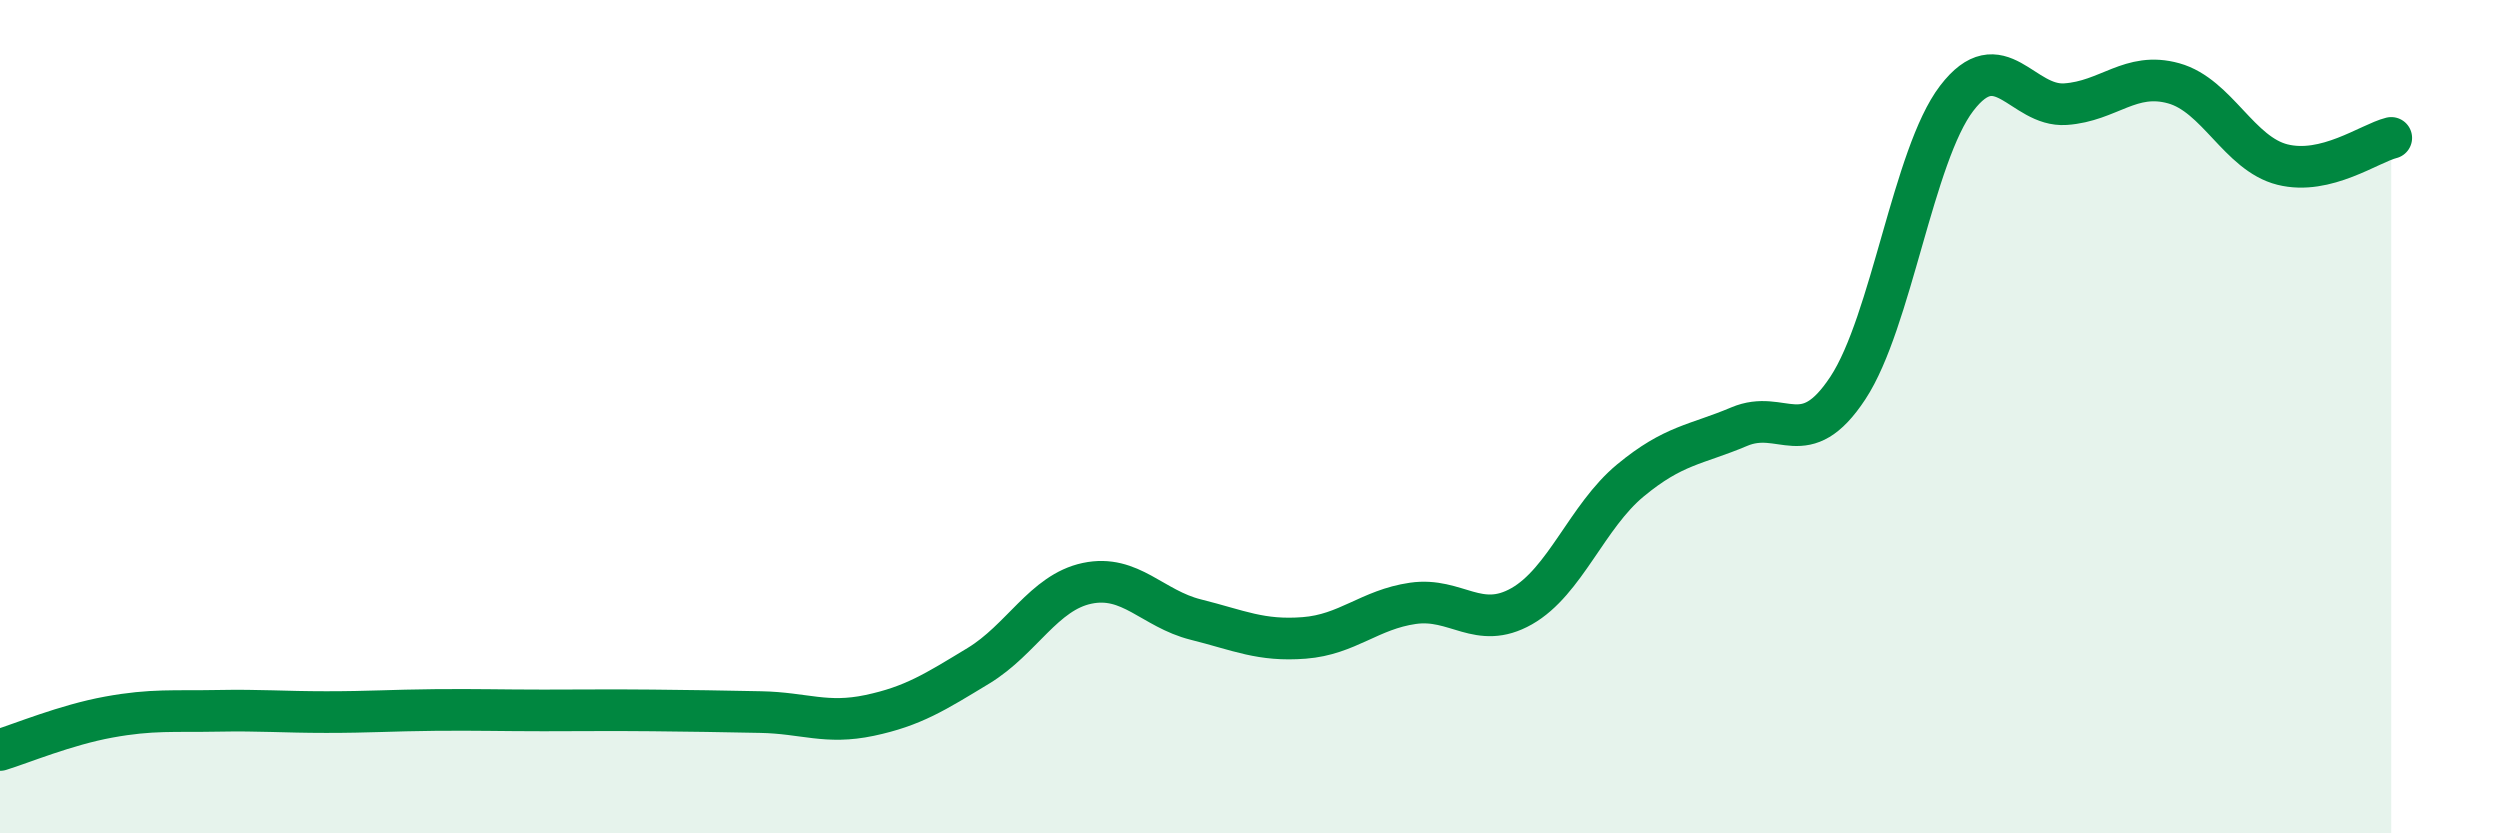
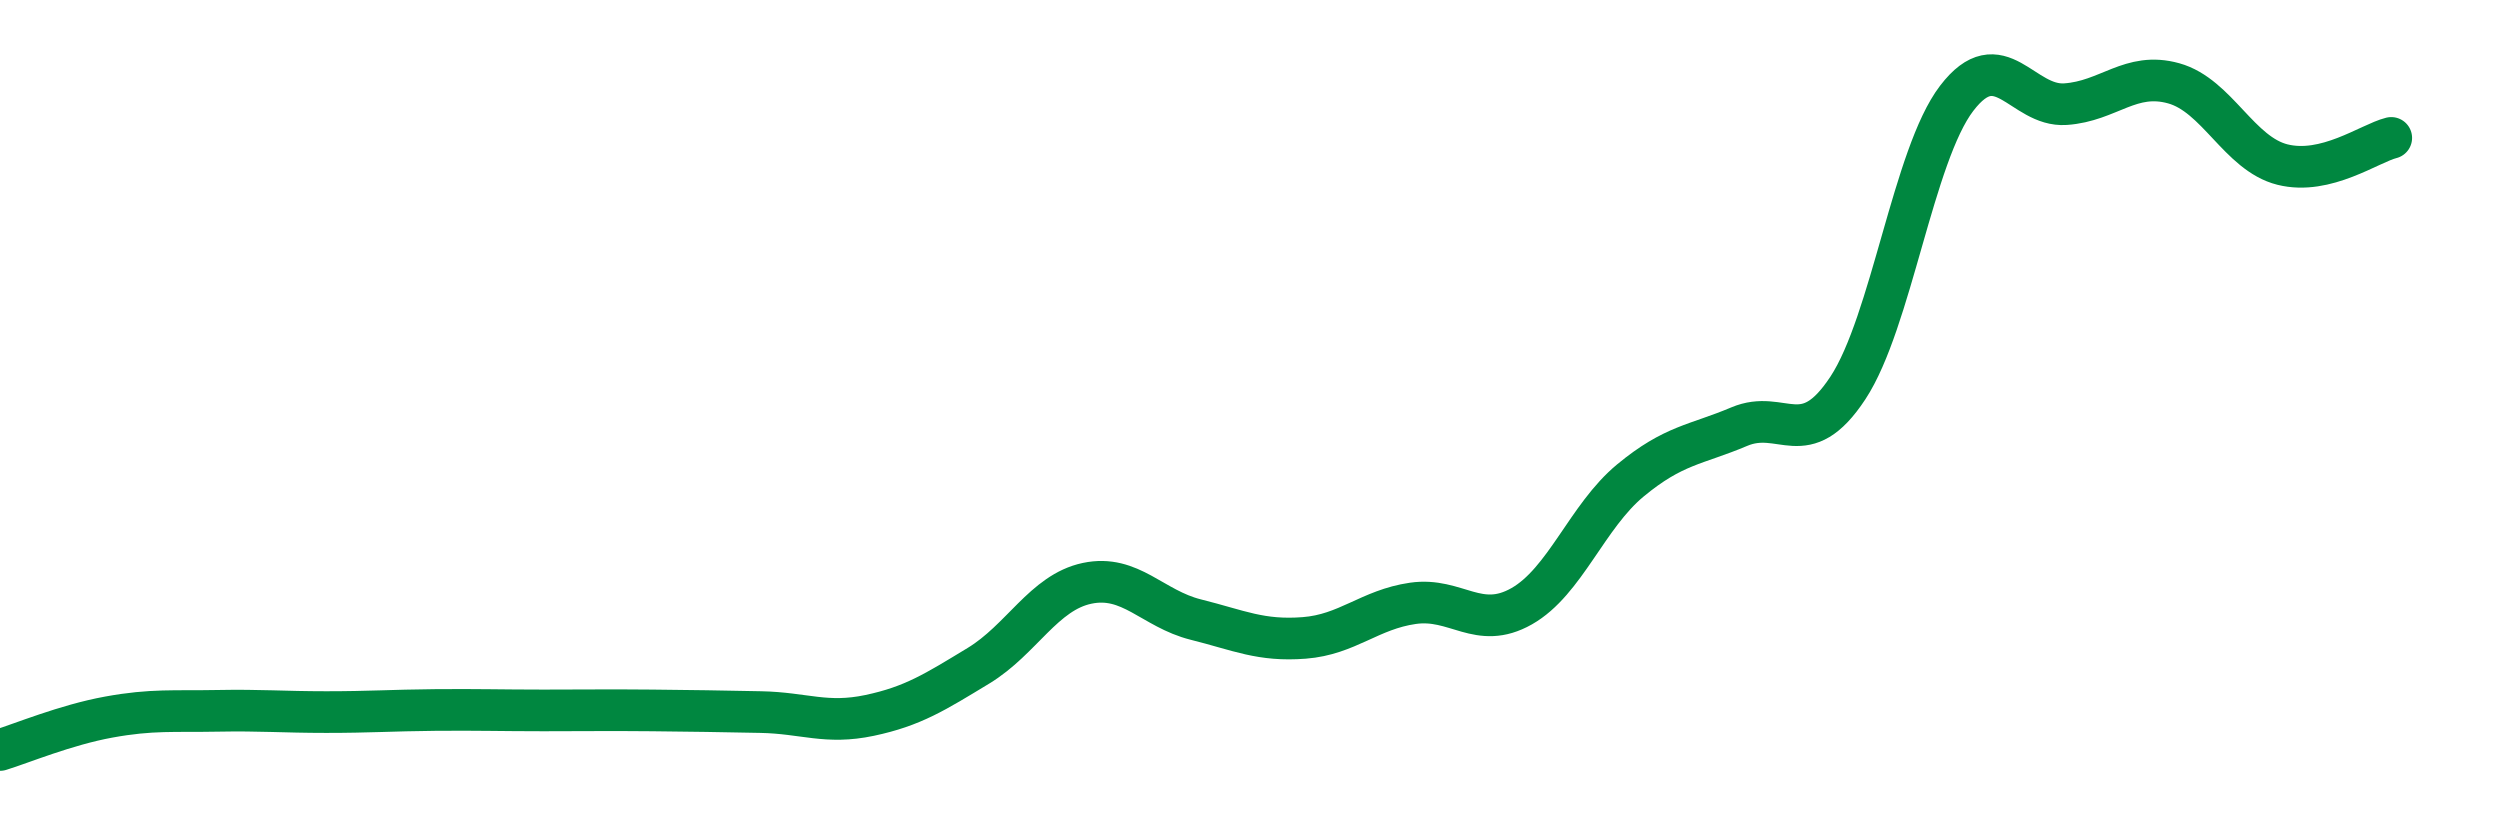
<svg xmlns="http://www.w3.org/2000/svg" width="60" height="20" viewBox="0 0 60 20">
-   <path d="M 0,18 C 0.52,17.84 1.57,17.4 2.61,17.21 C 3.65,17.02 4.18,17.08 5.22,17.06 C 6.26,17.04 6.79,17.09 7.83,17.09 C 8.87,17.09 9.39,17.05 10.43,17.04 C 11.47,17.03 12,17.05 13.04,17.05 C 14.08,17.05 14.61,17.04 15.65,17.05 C 16.69,17.06 17.22,17.07 18.26,17.09 C 19.3,17.11 19.83,17.39 20.87,17.17 C 21.91,16.95 22.44,16.61 23.48,15.98 C 24.52,15.35 25.05,14.22 26.09,14 C 27.13,13.78 27.66,14.61 28.7,14.87 C 29.74,15.13 30.26,15.39 31.3,15.31 C 32.34,15.23 32.87,14.63 33.91,14.48 C 34.95,14.33 35.48,15.14 36.52,14.55 C 37.56,13.96 38.09,12.39 39.13,11.53 C 40.17,10.67 40.7,10.68 41.74,10.24 C 42.78,9.8 43.31,10.89 44.35,9.31 C 45.39,7.73 45.92,3.72 46.96,2.36 C 48,1 48.53,2.57 49.57,2.5 C 50.61,2.43 51.13,1.71 52.17,2 C 53.21,2.29 53.74,3.69 54.78,3.95 C 55.82,4.21 56.87,3.44 57.39,3.31L57.39 20L0 20Z" fill="#008740" opacity="0.1" stroke-linecap="round" stroke-linejoin="round" />
  <path d="M 0,18 C 0.52,17.84 1.57,17.4 2.61,17.21 C 3.65,17.02 4.18,17.08 5.22,17.06 C 6.26,17.04 6.79,17.09 7.83,17.09 C 8.87,17.09 9.39,17.05 10.43,17.04 C 11.47,17.03 12,17.05 13.04,17.05 C 14.08,17.05 14.61,17.04 15.65,17.05 C 16.69,17.06 17.22,17.07 18.26,17.09 C 19.3,17.11 19.83,17.39 20.87,17.17 C 21.91,16.95 22.44,16.61 23.48,15.98 C 24.52,15.35 25.05,14.22 26.09,14 C 27.13,13.78 27.66,14.61 28.7,14.87 C 29.74,15.13 30.26,15.39 31.3,15.31 C 32.34,15.23 32.87,14.63 33.91,14.48 C 34.95,14.33 35.48,15.14 36.52,14.55 C 37.56,13.96 38.09,12.39 39.13,11.53 C 40.17,10.67 40.7,10.68 41.74,10.24 C 42.78,9.8 43.31,10.89 44.35,9.31 C 45.39,7.73 45.92,3.72 46.96,2.36 C 48,1 48.53,2.57 49.57,2.5 C 50.61,2.43 51.13,1.71 52.17,2 C 53.21,2.29 53.74,3.69 54.78,3.95 C 55.82,4.21 56.87,3.44 57.39,3.31" stroke="#008740" stroke-width="1" fill="none" stroke-linecap="round" stroke-linejoin="round" />
</svg>